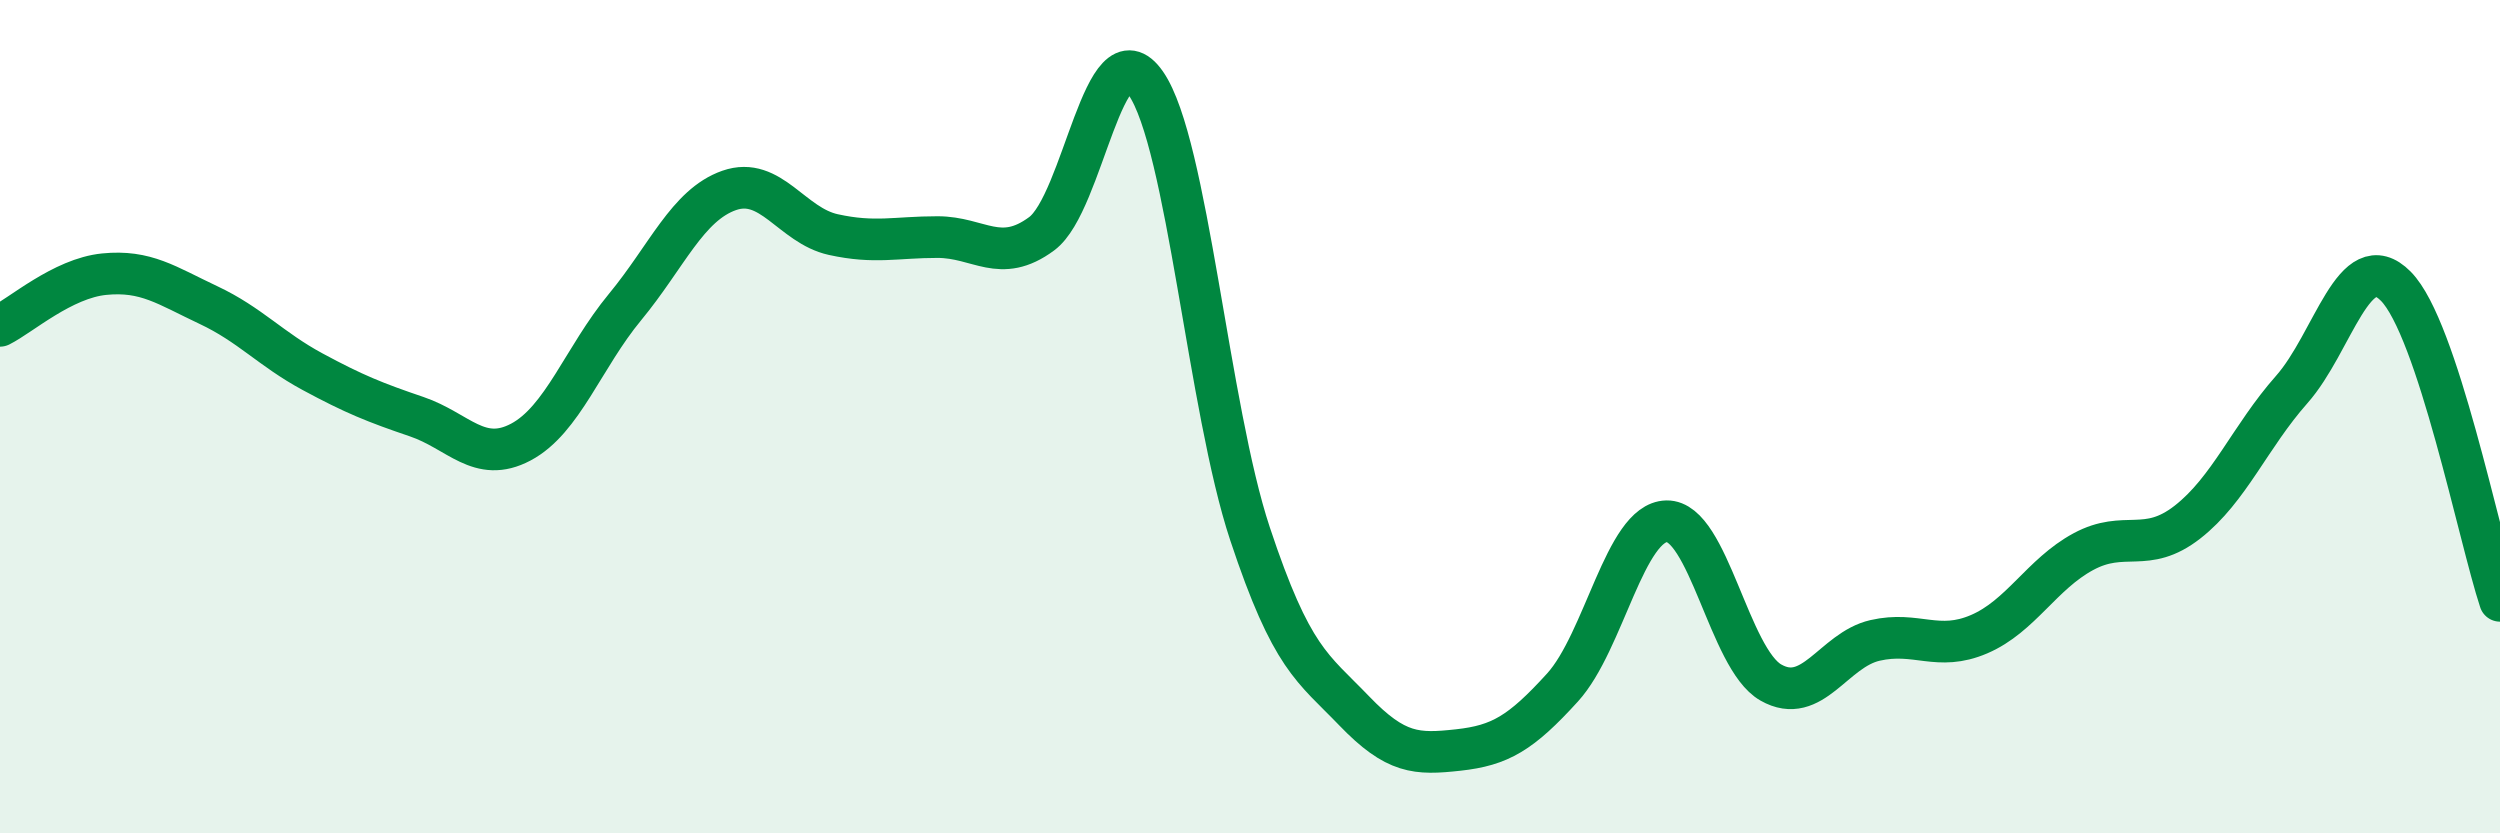
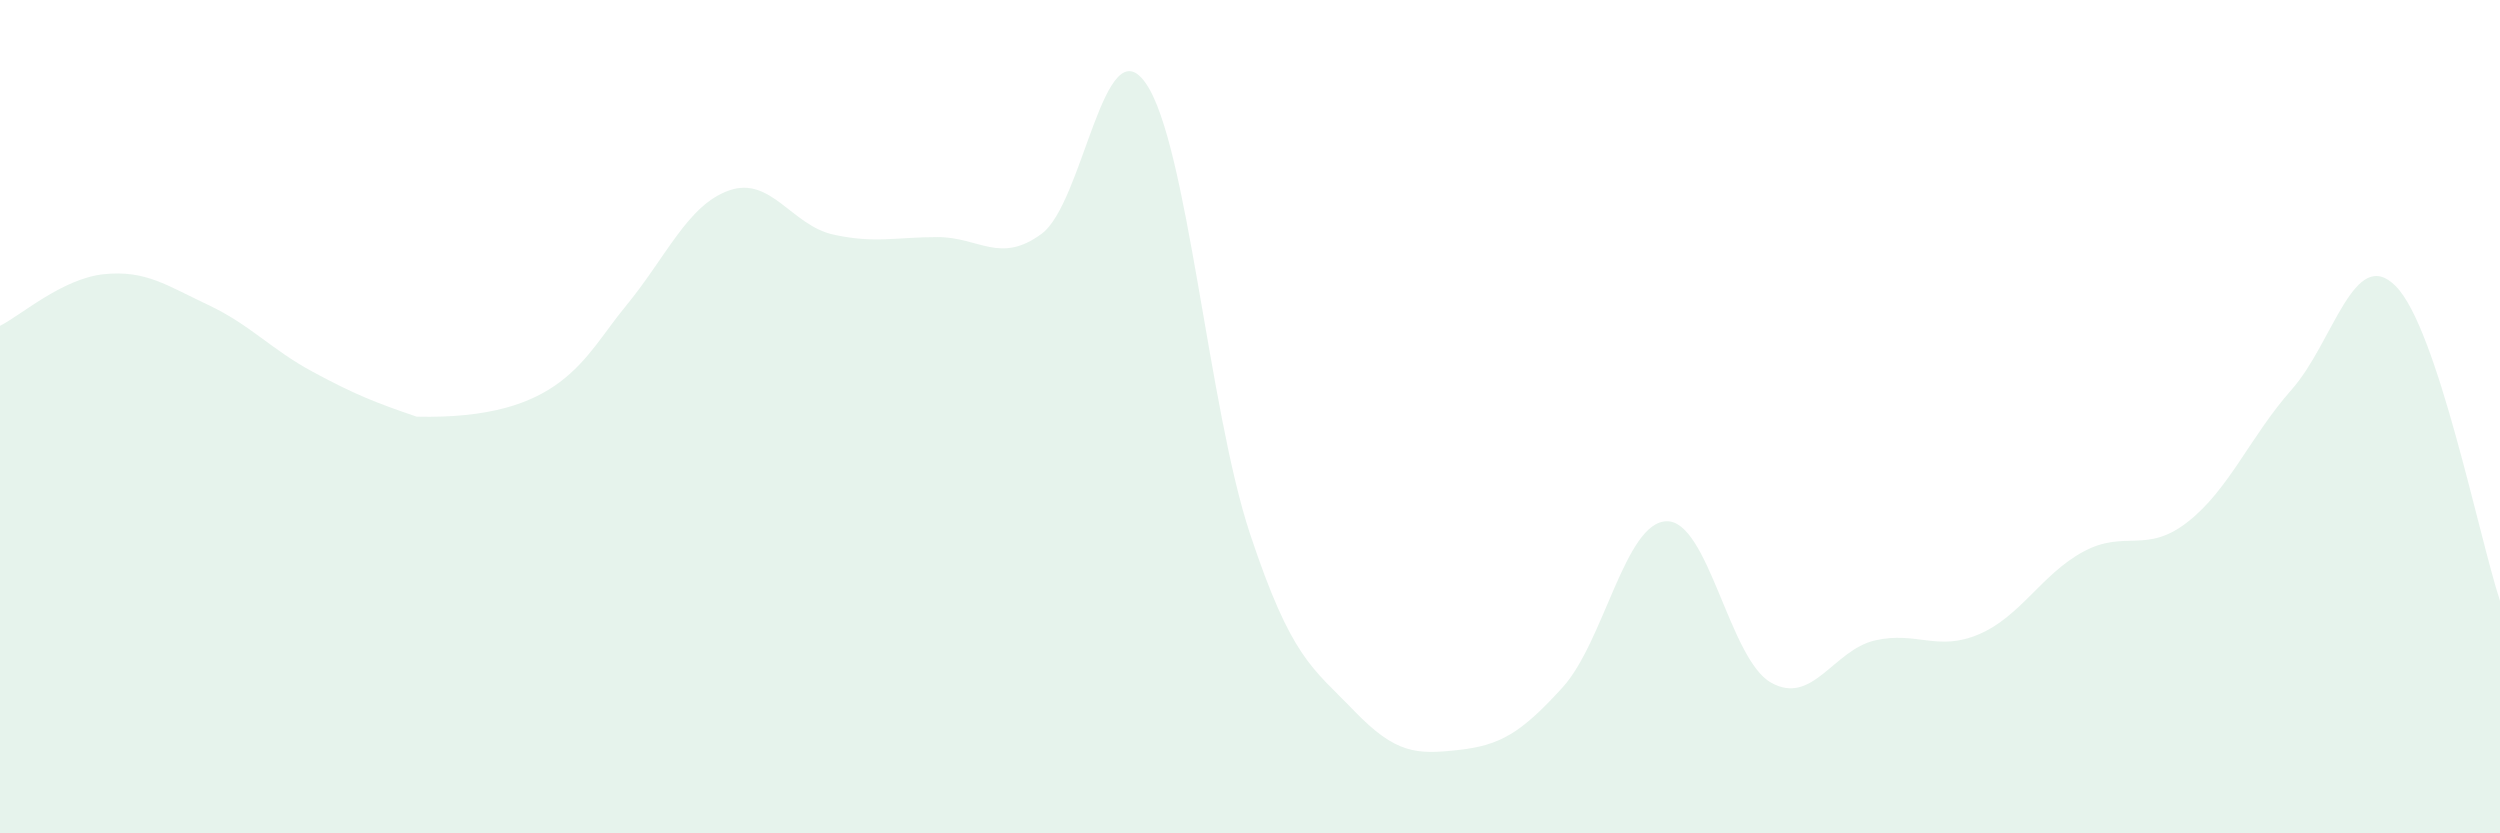
<svg xmlns="http://www.w3.org/2000/svg" width="60" height="20" viewBox="0 0 60 20">
-   <path d="M 0,7.82 C 0.5,7.57 1.5,6.68 2.5,6.58 C 3.5,6.48 4,6.85 5,7.32 C 6,7.79 6.5,8.38 7.5,8.92 C 8.5,9.46 9,9.66 10,10 C 11,10.34 11.5,11.14 12.5,10.61 C 13.5,10.08 14,8.58 15,7.37 C 16,6.16 16.5,4.92 17.5,4.57 C 18.5,4.22 19,5.41 20,5.63 C 21,5.85 21.5,5.69 22.5,5.69 C 23.5,5.69 24,6.35 25,5.61 C 26,4.87 26.5,0.56 27.5,2 C 28.5,3.44 29,9.8 30,12.81 C 31,15.82 31.5,16.02 32.5,17.06 C 33.5,18.1 34,18.11 35,18 C 36,17.89 36.5,17.6 37.5,16.5 C 38.5,15.4 39,12.53 40,12.51 C 41,12.49 41.5,15.81 42.5,16.38 C 43.5,16.95 44,15.6 45,15.37 C 46,15.14 46.5,15.65 47.5,15.22 C 48.5,14.79 49,13.78 50,13.24 C 51,12.7 51.5,13.31 52.5,12.53 C 53.5,11.75 54,10.48 55,9.35 C 56,8.22 56.5,5.86 57.5,6.87 C 58.5,7.88 59.5,12.91 60,14.42L60 20L0 20Z" fill="#008740" opacity="0.1" stroke-linecap="round" stroke-linejoin="round" />
-   <path d="M 0,7.82 C 0.5,7.57 1.5,6.68 2.5,6.58 C 3.5,6.48 4,6.85 5,7.32 C 6,7.79 6.5,8.38 7.5,8.92 C 8.5,9.46 9,9.66 10,10 C 11,10.34 11.5,11.14 12.5,10.61 C 13.5,10.08 14,8.58 15,7.37 C 16,6.16 16.5,4.92 17.5,4.57 C 18.5,4.22 19,5.41 20,5.63 C 21,5.85 21.5,5.69 22.5,5.69 C 23.5,5.69 24,6.35 25,5.61 C 26,4.87 26.5,0.56 27.5,2 C 28.5,3.44 29,9.8 30,12.81 C 31,15.82 31.5,16.02 32.5,17.06 C 33.5,18.1 34,18.11 35,18 C 36,17.89 36.5,17.6 37.5,16.5 C 38.5,15.4 39,12.53 40,12.51 C 41,12.49 41.5,15.81 42.5,16.38 C 43.5,16.95 44,15.6 45,15.37 C 46,15.14 46.5,15.65 47.5,15.22 C 48.5,14.79 49,13.78 50,13.24 C 51,12.7 51.5,13.31 52.5,12.53 C 53.5,11.75 54,10.48 55,9.35 C 56,8.22 56.5,5.86 57.5,6.87 C 58.5,7.88 59.5,12.91 60,14.42" stroke="#008740" stroke-width="1" fill="none" stroke-linecap="round" stroke-linejoin="round" />
+   <path d="M 0,7.82 C 0.5,7.57 1.5,6.68 2.5,6.58 C 3.5,6.48 4,6.85 5,7.32 C 6,7.79 6.5,8.38 7.5,8.92 C 8.5,9.46 9,9.66 10,10 C 13.5,10.08 14,8.58 15,7.37 C 16,6.16 16.5,4.92 17.5,4.57 C 18.5,4.22 19,5.41 20,5.63 C 21,5.85 21.5,5.69 22.5,5.69 C 23.5,5.69 24,6.35 25,5.61 C 26,4.87 26.5,0.56 27.5,2 C 28.5,3.44 29,9.8 30,12.81 C 31,15.82 31.5,16.02 32.5,17.06 C 33.5,18.1 34,18.11 35,18 C 36,17.89 36.5,17.6 37.5,16.5 C 38.5,15.4 39,12.53 40,12.51 C 41,12.49 41.5,15.81 42.5,16.38 C 43.5,16.95 44,15.6 45,15.37 C 46,15.14 46.5,15.65 47.5,15.22 C 48.5,14.79 49,13.78 50,13.24 C 51,12.7 51.5,13.31 52.5,12.53 C 53.5,11.75 54,10.48 55,9.35 C 56,8.22 56.5,5.86 57.5,6.87 C 58.5,7.88 59.5,12.91 60,14.42L60 20L0 20Z" fill="#008740" opacity="0.1" stroke-linecap="round" stroke-linejoin="round" />
</svg>